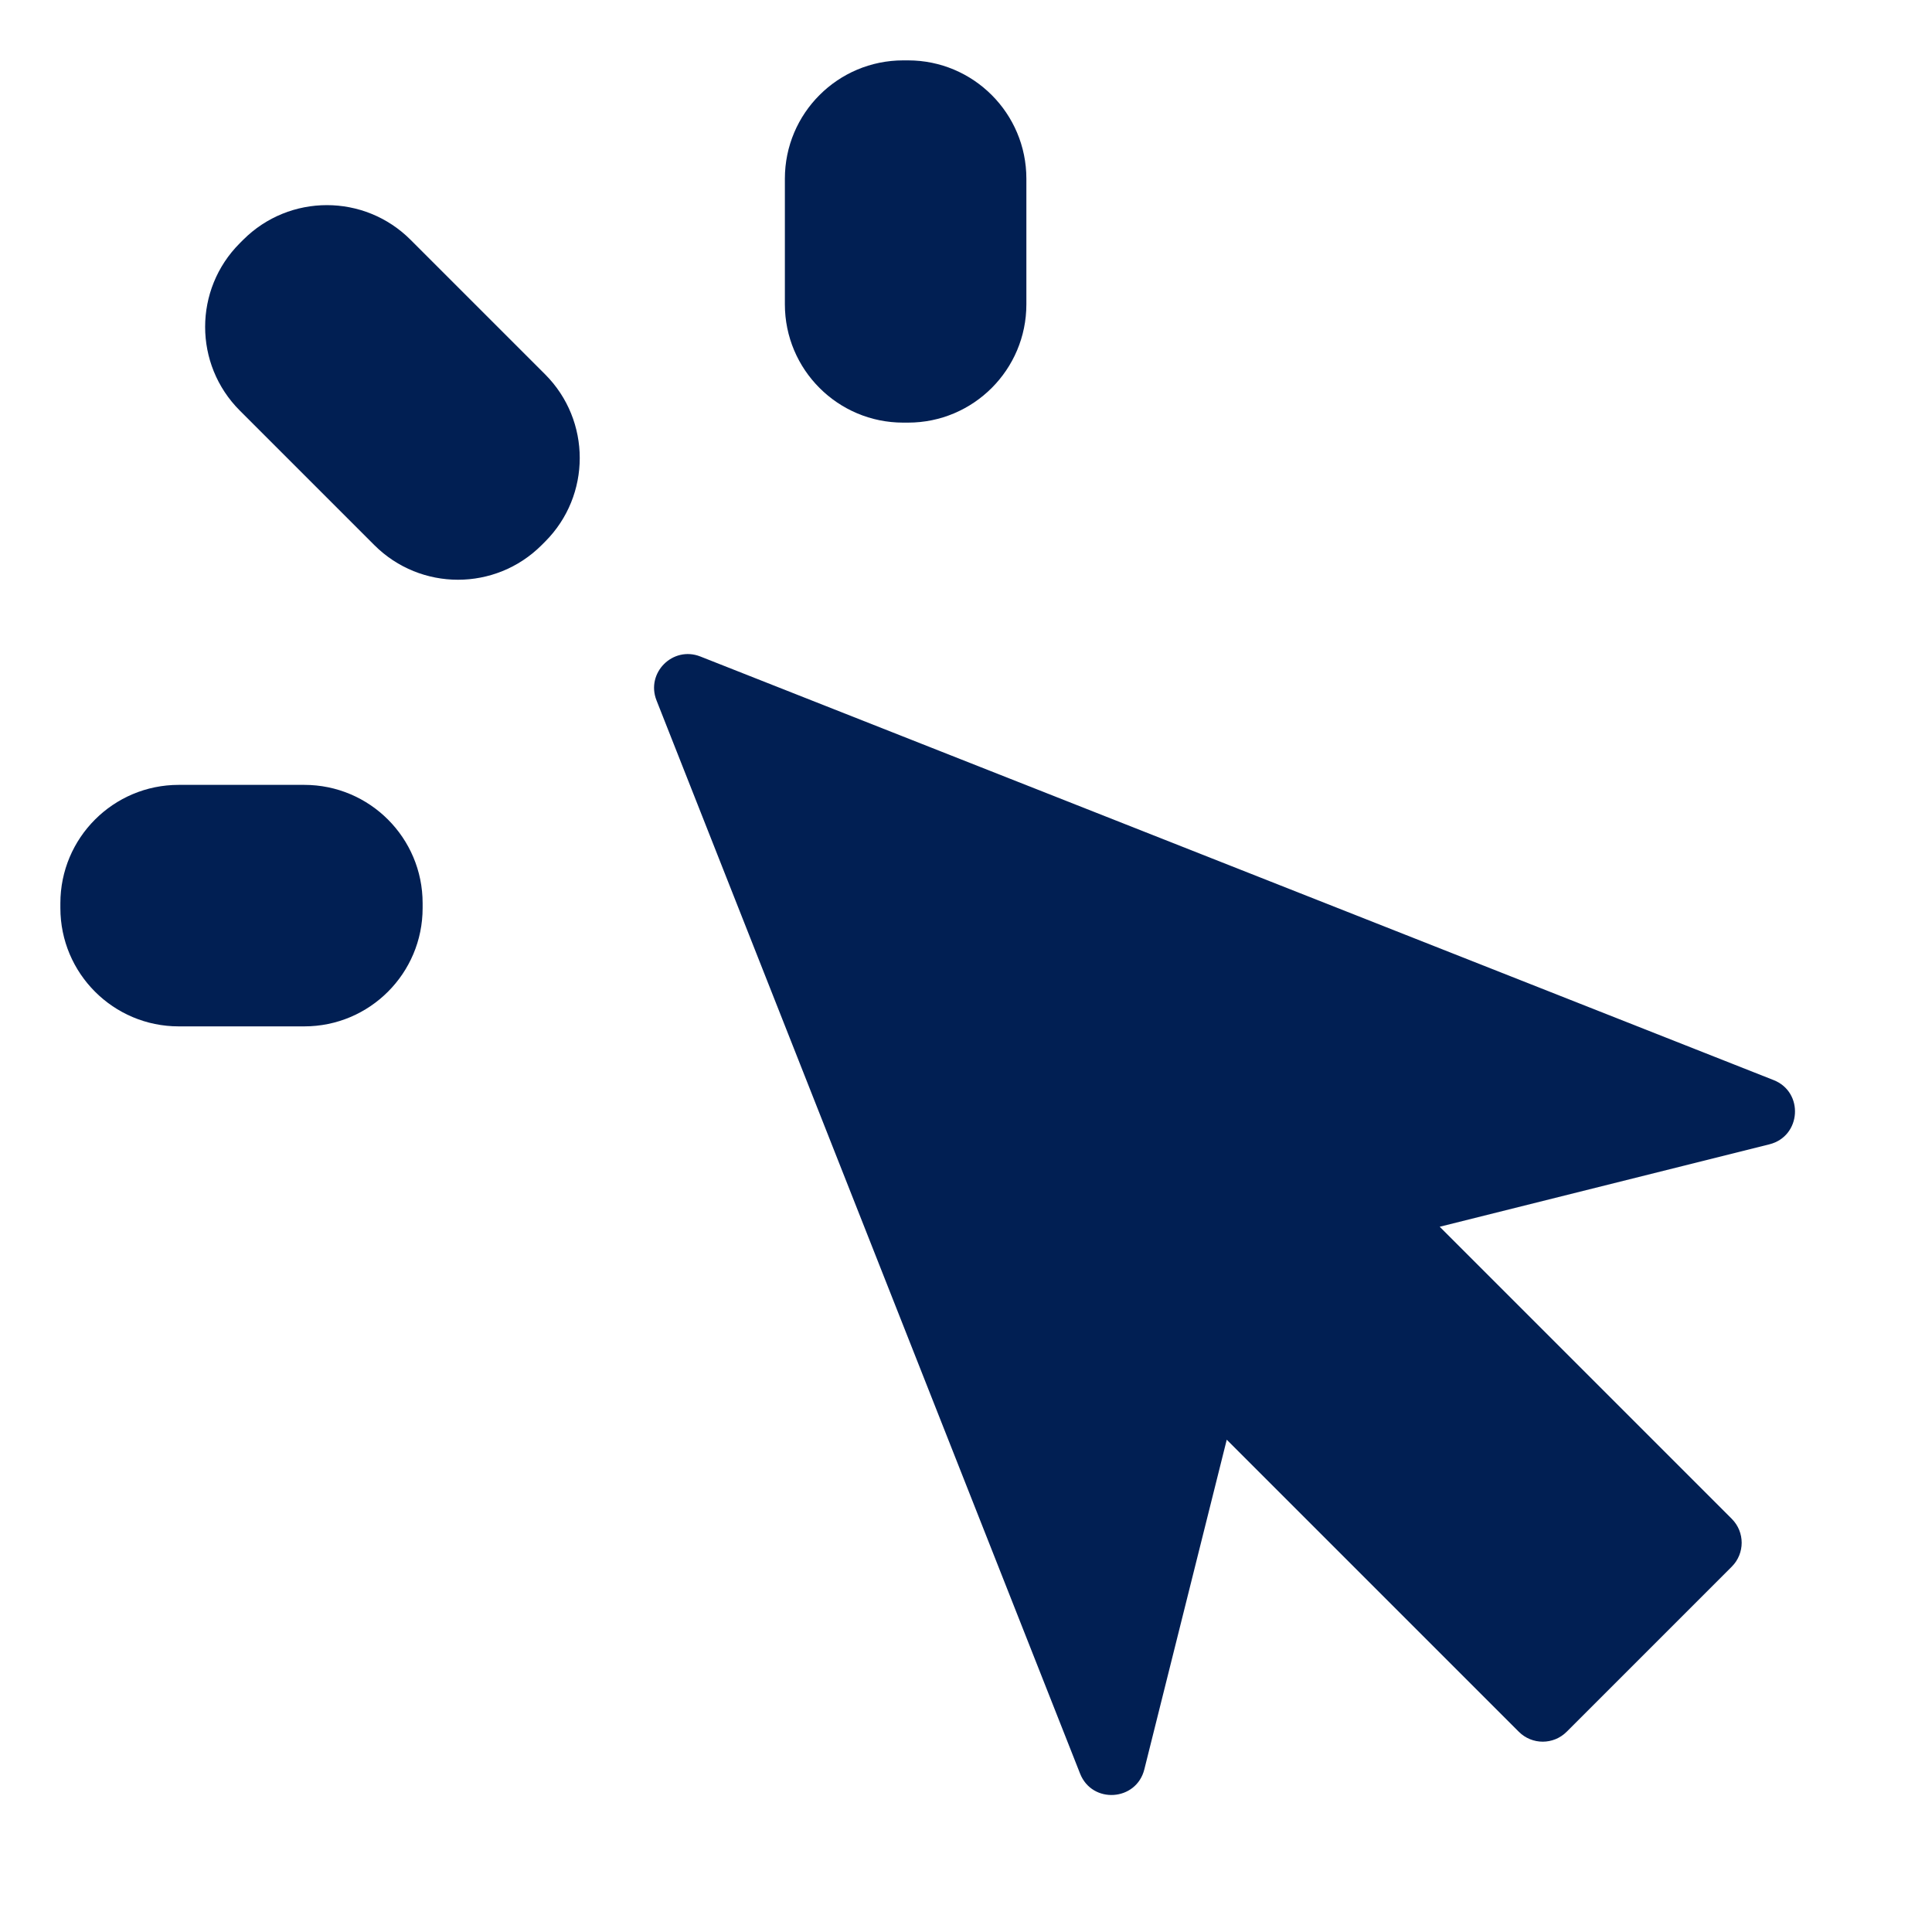
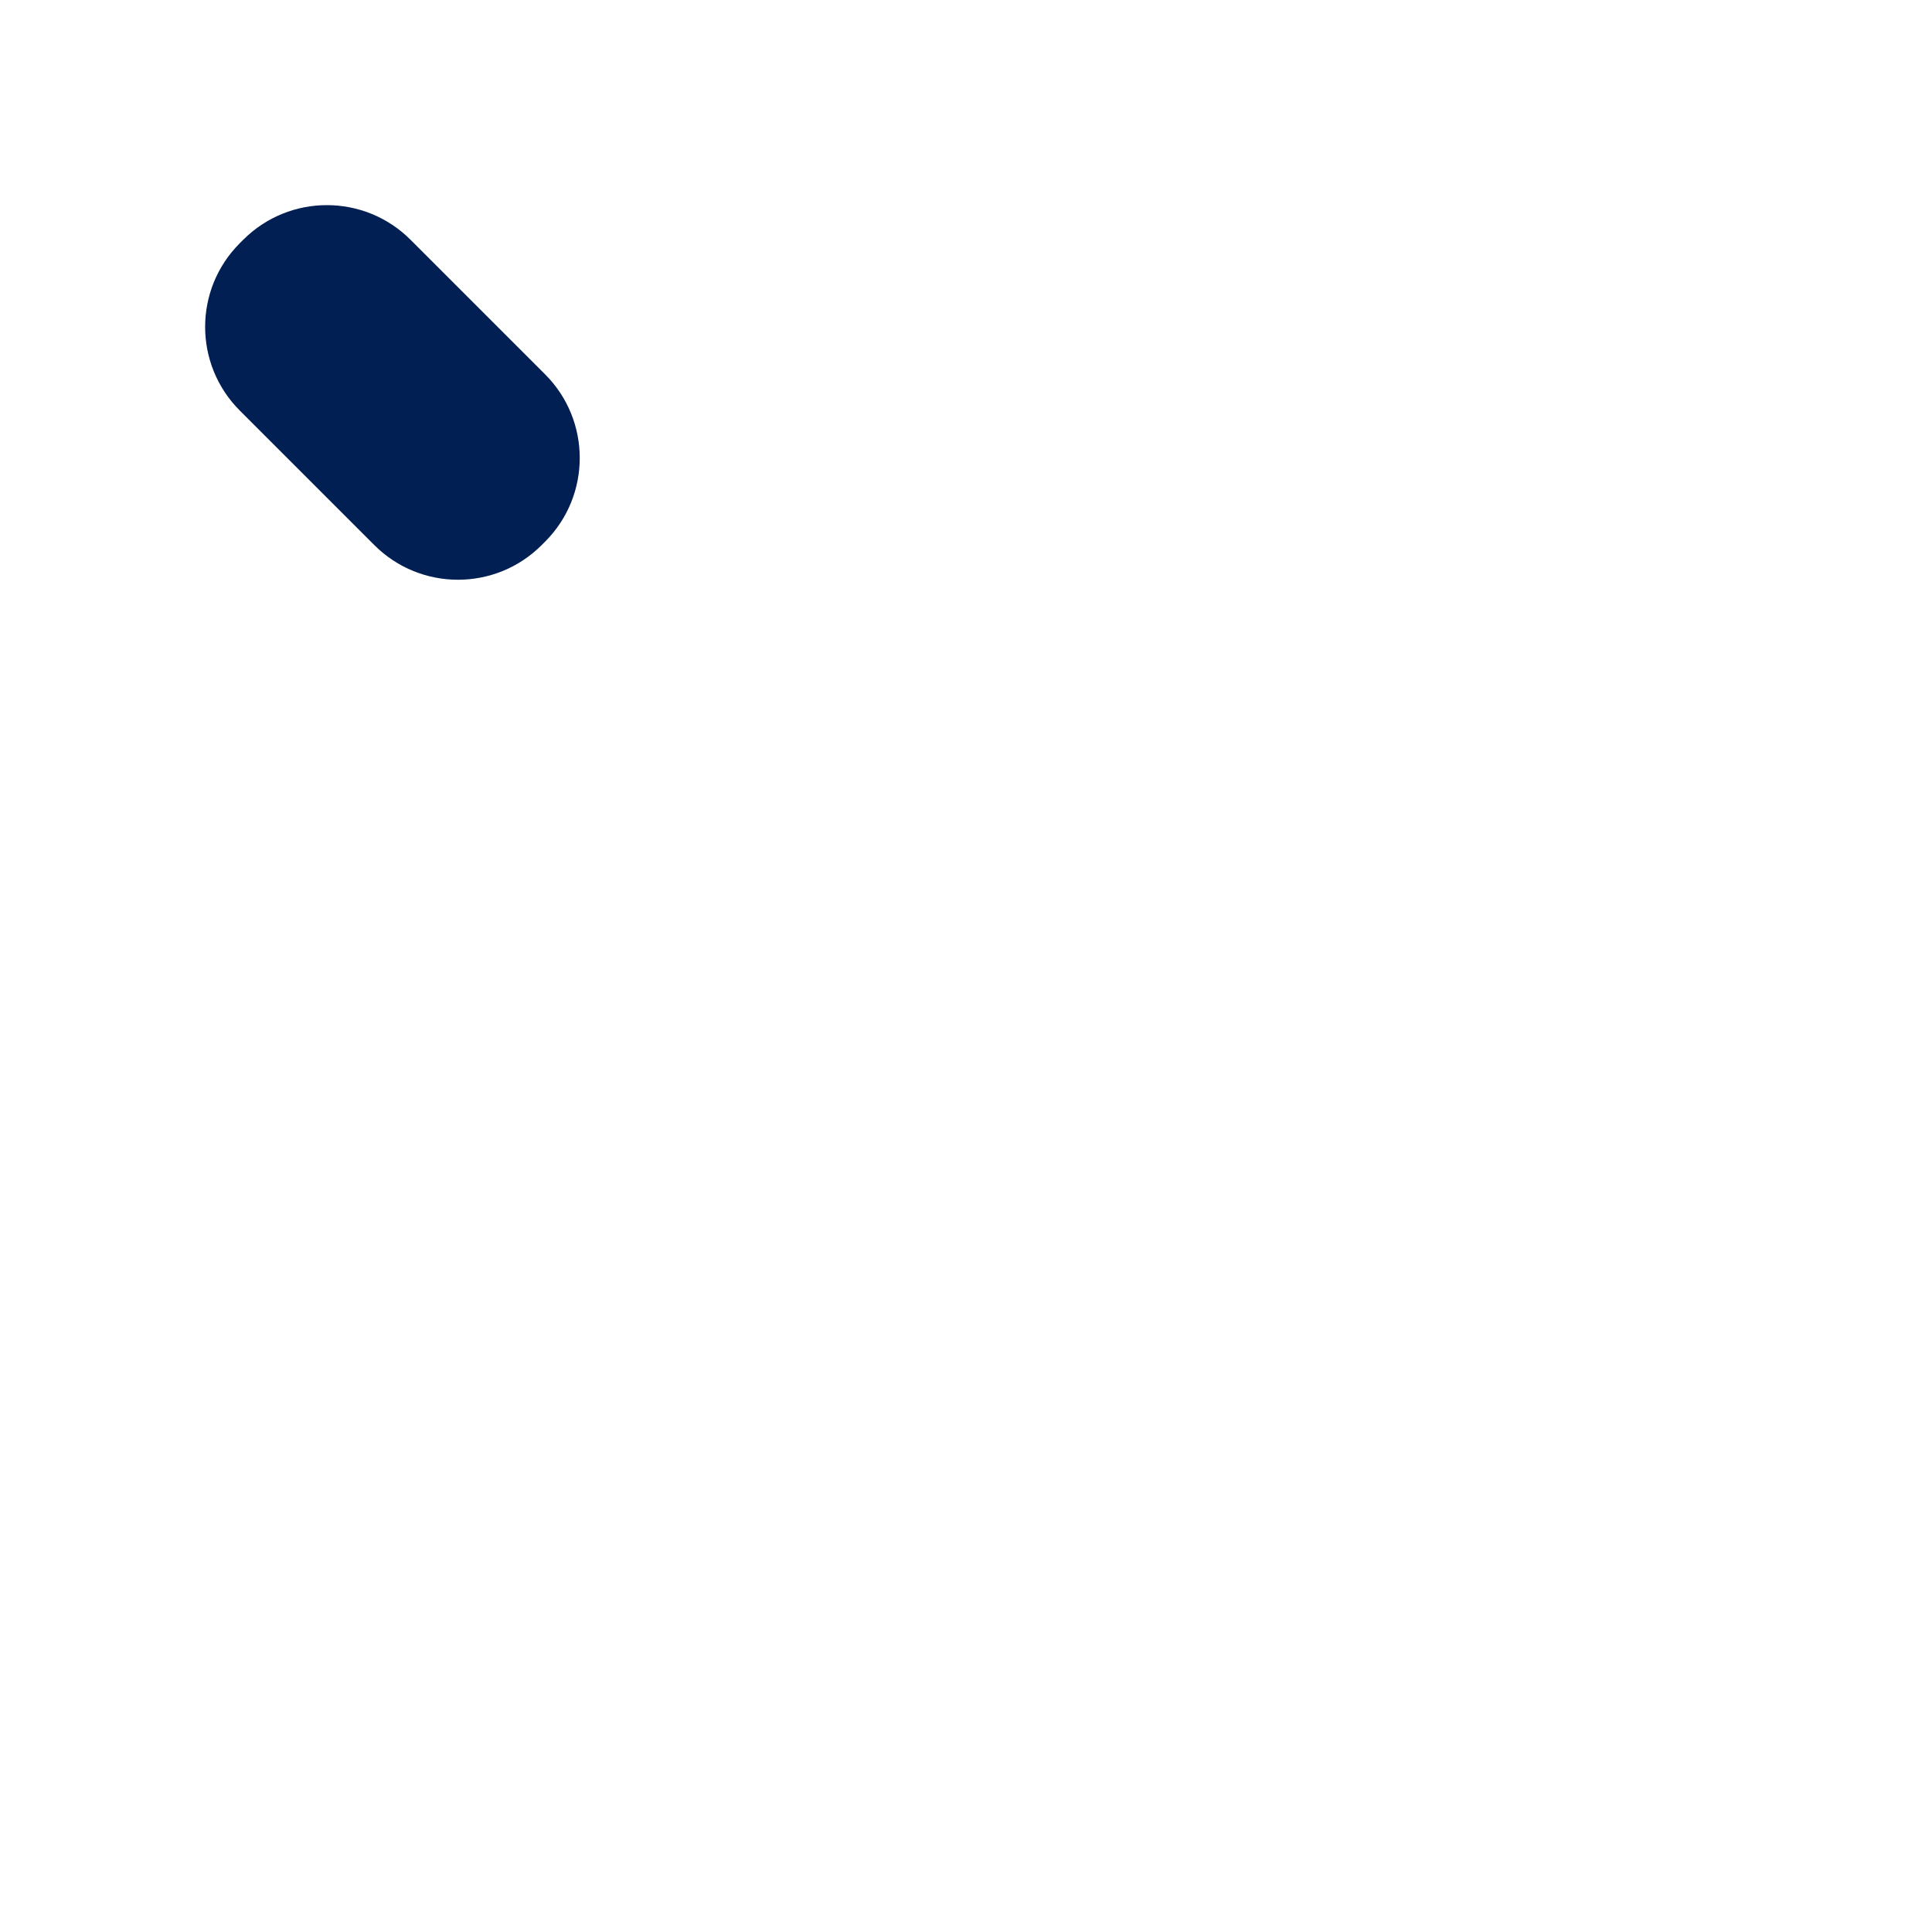
<svg xmlns="http://www.w3.org/2000/svg" width="800" height="800" viewBox="0 0 800 800" fill="none">
-   <path d="M376 175C403.062 175 425 153.062 425 126V74C425 46.938 403.062 25 376 25H374C346.938 25 325 46.938 325 74V126C325 153.062 346.938 175 374 175H376Z" fill="#011F53" />
  <path d="M99.293 100.707C80.157 119.843 80.157 150.868 99.293 170.004L154.996 225.707C174.132 244.843 205.157 244.843 224.293 225.707L225.707 224.293C244.843 205.157 244.843 174.132 225.707 154.996L170.004 99.293C150.868 80.157 119.843 80.157 100.707 99.293L99.293 100.707Z" fill="#011F53" />
-   <path d="M290.004 271.842C278.612 267.346 267.346 278.612 271.842 290.004L447.237 734.409C452.235 747.074 470.539 745.874 473.841 732.665L507.973 596.147L628.919 717.092C634.386 722.559 643.25 722.559 648.718 717.092L717.092 648.718C722.559 643.25 722.559 634.386 717.092 628.919L596.147 507.973L732.665 473.841C745.874 470.539 747.074 452.235 734.409 447.236L290.004 271.842Z" fill="#011F53" />
-   <path d="M25 374C25 346.938 46.938 325 74 325H126C153.062 325 175 346.938 175 374V376C175 403.062 153.062 425 126 425H74C46.938 425 25 403.062 25 376V374Z" fill="#011F53" />
</svg>